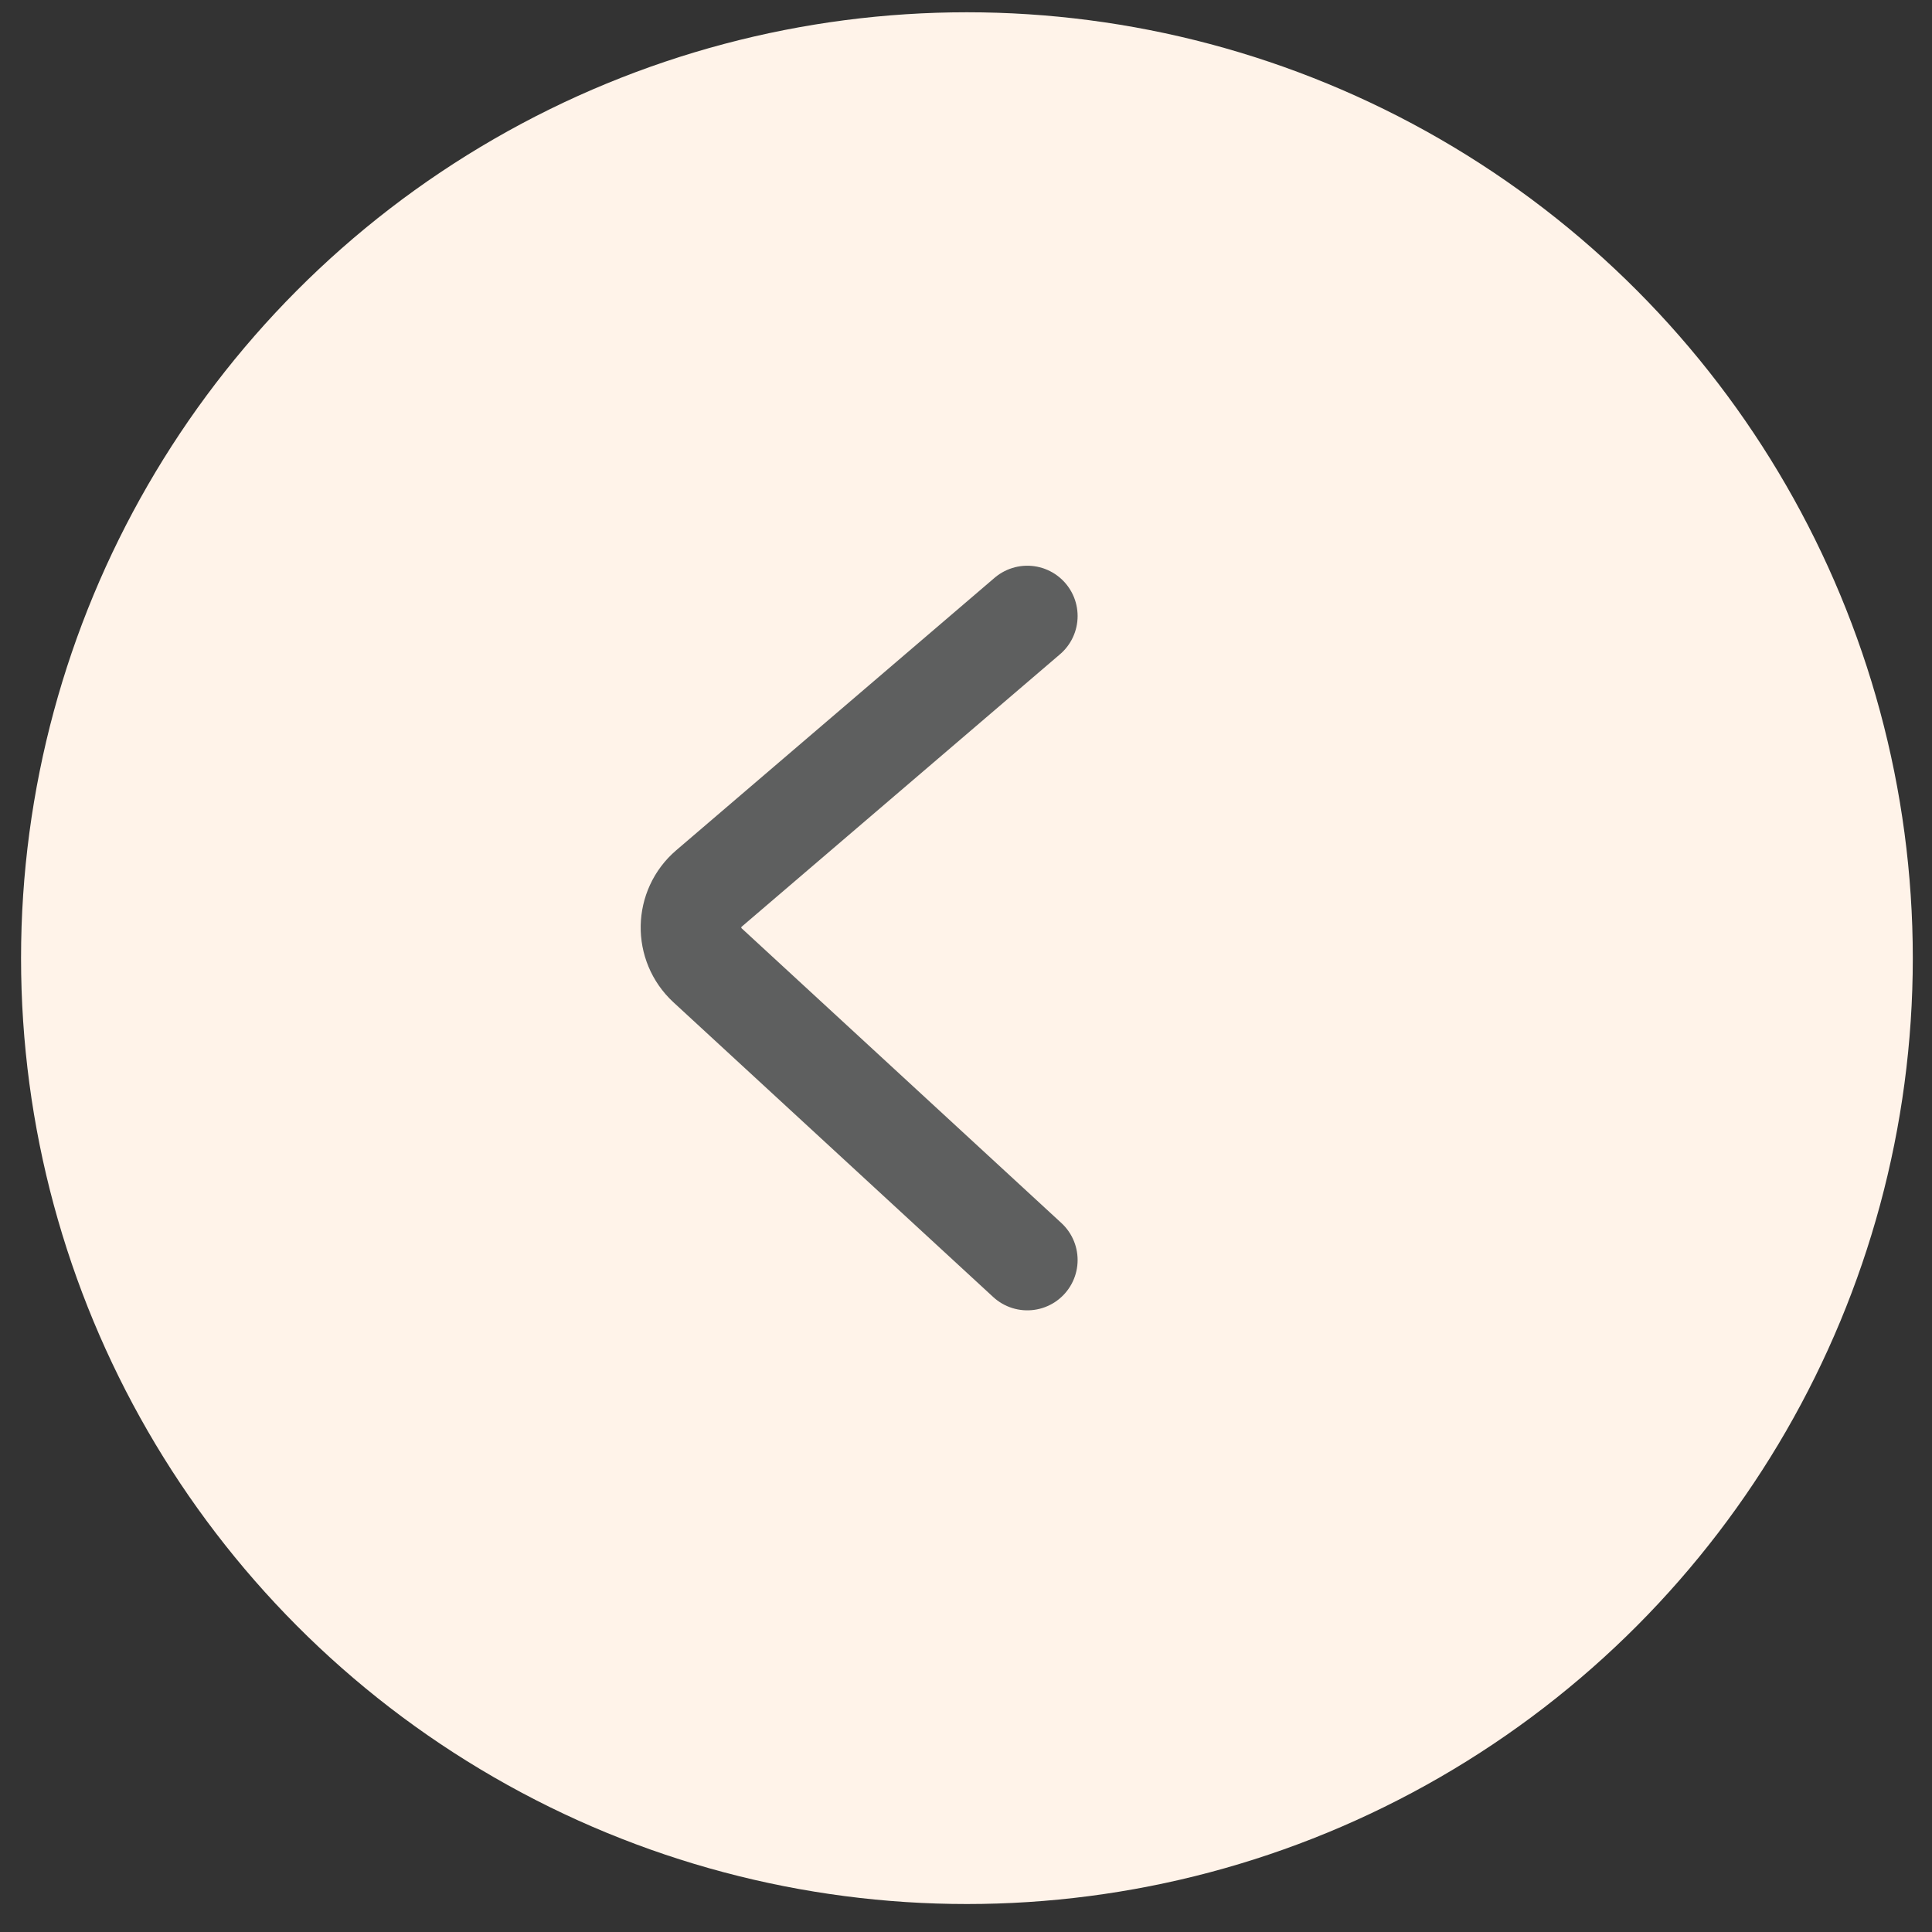
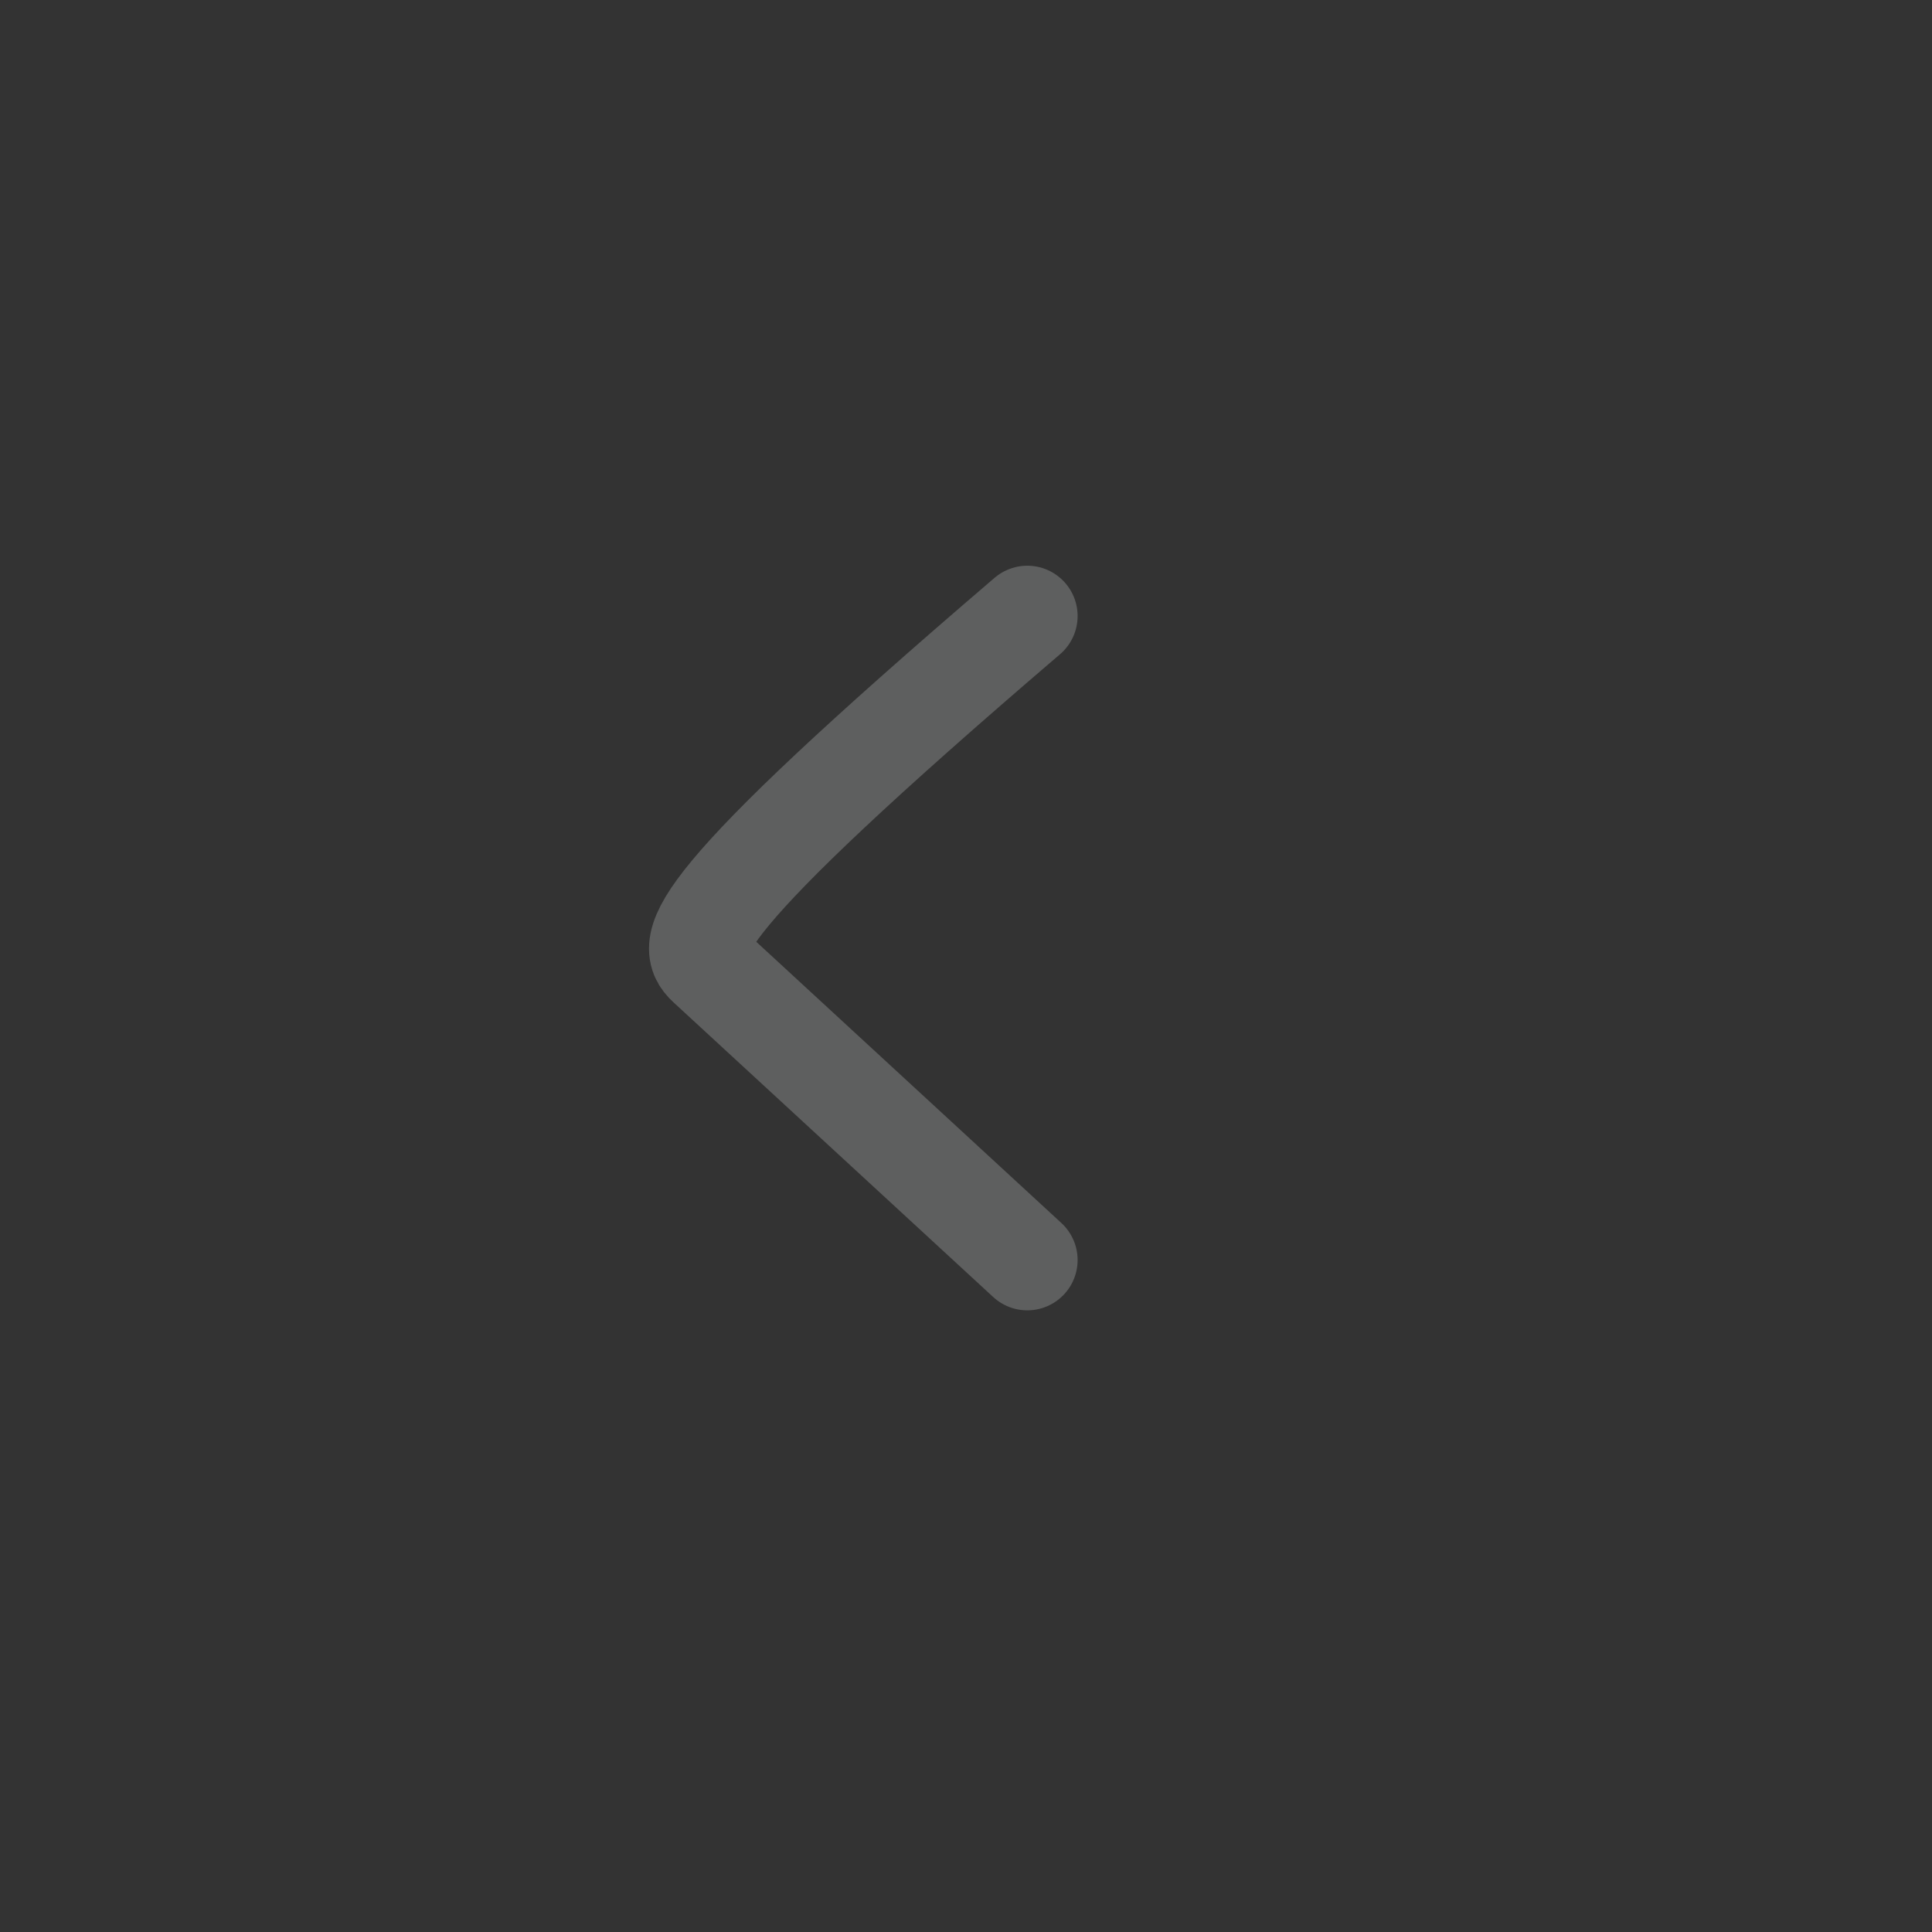
<svg xmlns="http://www.w3.org/2000/svg" width="48" height="48" viewBox="0 0 48 48" fill="none">
  <rect x="0" y="0" width="48" height="48" fill="#333333" stroke="none" />
-   <circle cx="23.5" cy="23.5" r="23.5" transform="matrix(-1 0 0 1 47.523 0.305)" fill="#FFF3E9" />
-   <path d="M25.523 15.305L17.614 22.074C17.033 22.571 17.017 23.464 17.579 23.983L25.523 31.305" stroke="#5E5F5F" stroke-width="2.5" stroke-linecap="round" />
+   <path d="M25.523 15.305C17.033 22.571 17.017 23.464 17.579 23.983L25.523 31.305" stroke="#5E5F5F" stroke-width="2.5" stroke-linecap="round" />
</svg>